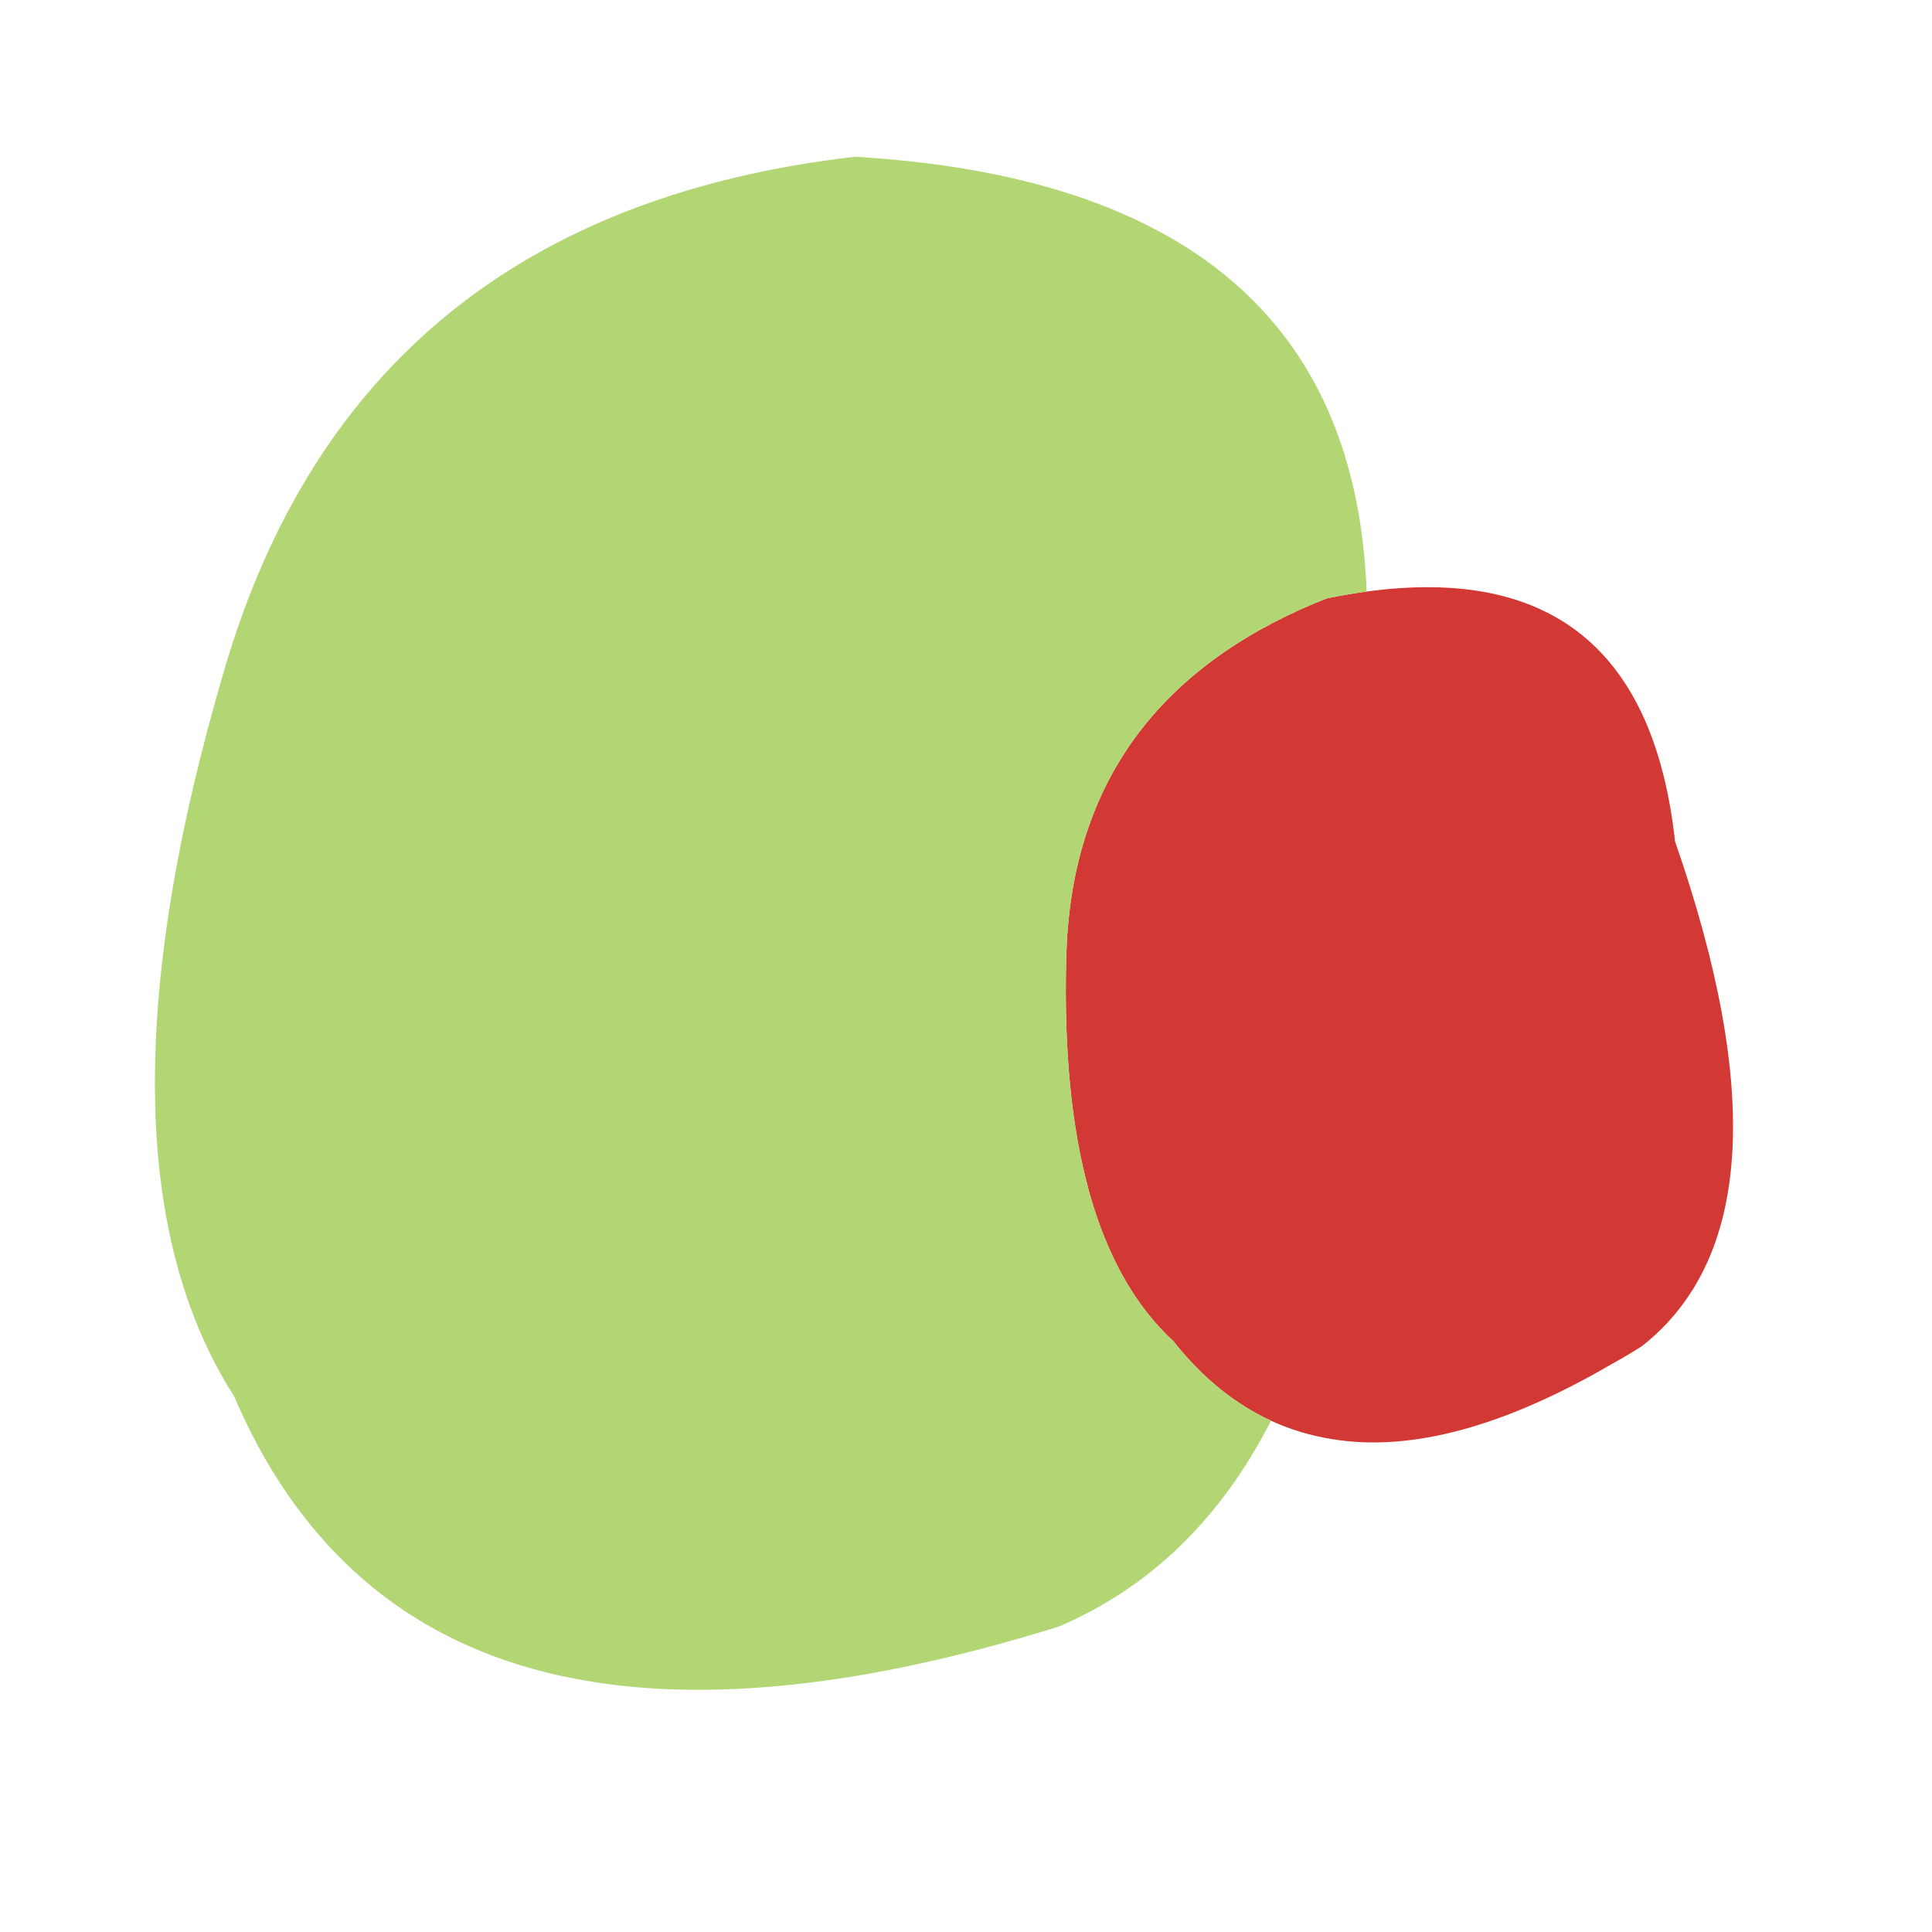
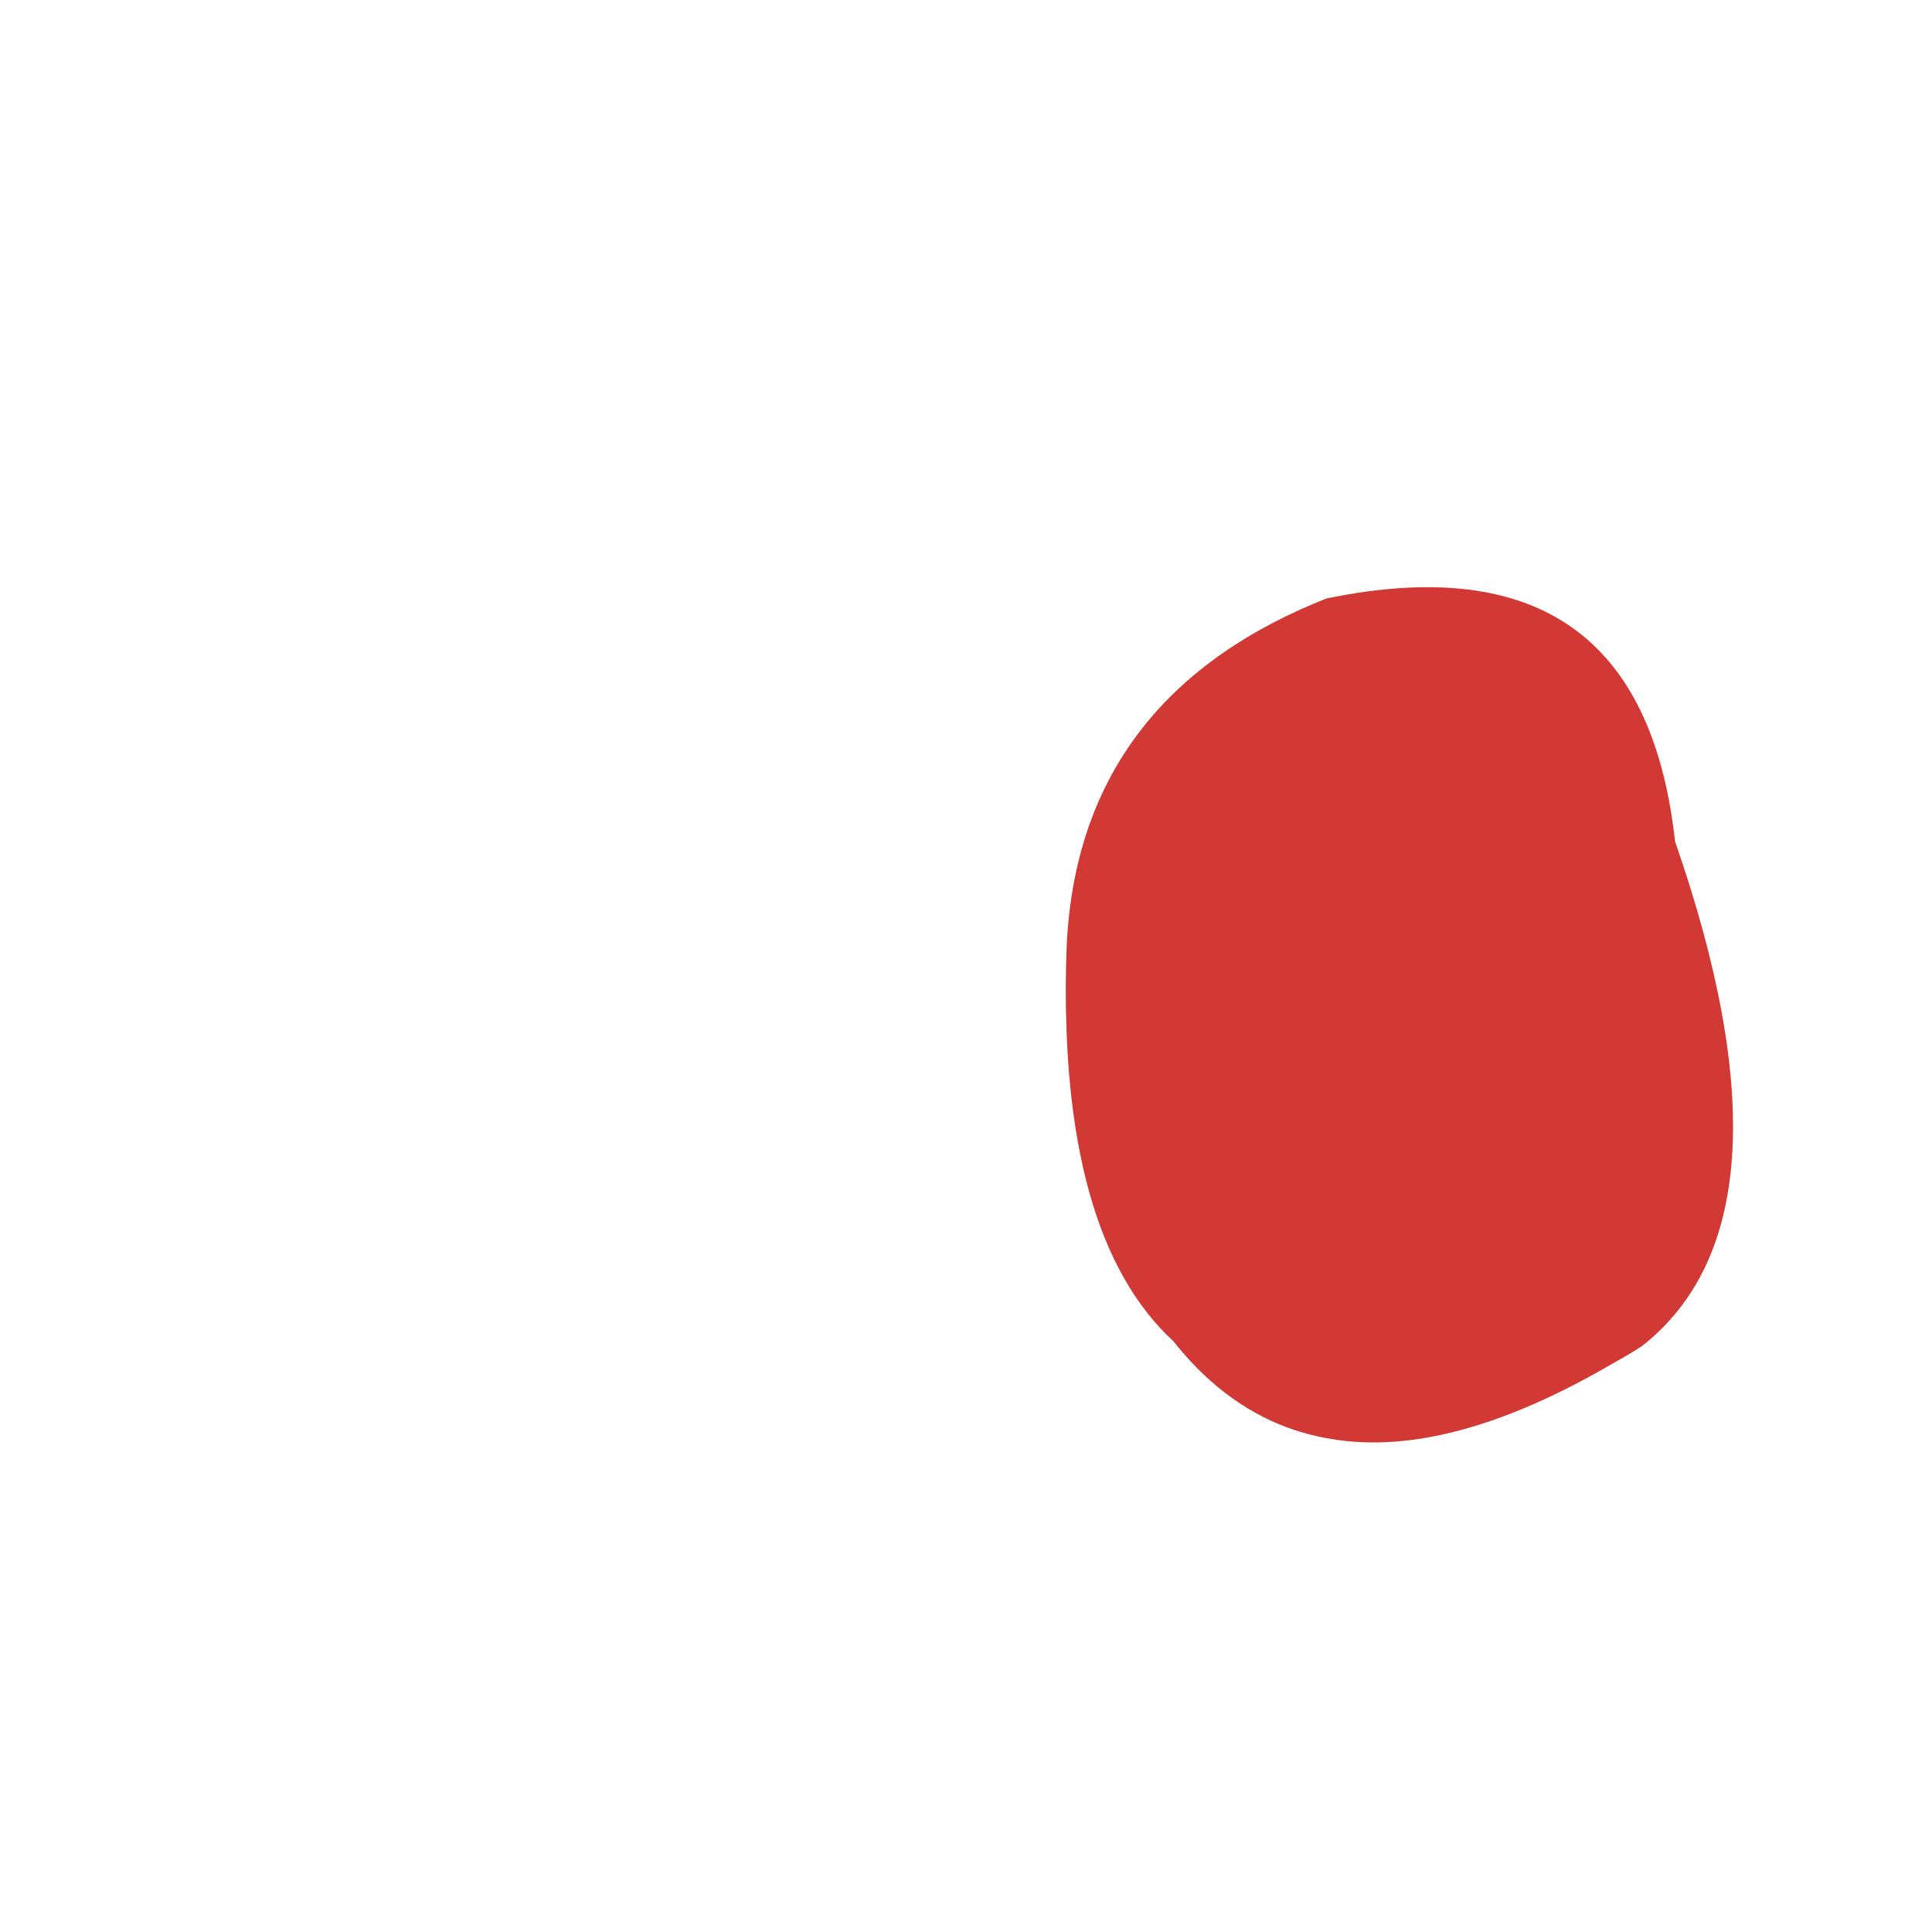
<svg xmlns="http://www.w3.org/2000/svg" version="1.1" id="Selected_Items" x="0px" y="0px" width="400px" height="400px" viewBox="0 0 400 400" enable-background="new 0 0 400 400" xml:space="preserve">
  <g>
    <path fill-rule="evenodd" clip-rule="evenodd" fill="#D23934" d="M263.15,294.15c-4.494-2.074-8.711-4.866-12.65-8.375   c-2.641-2.369-5.157-5.061-7.55-8.075c-15.8-14.566-23.2-41-22.2-79.3c0.789-33.865,16.939-57.931,48.45-72.2   c1.767-0.794,3.583-1.561,5.45-2.3c2.848-0.585,5.614-1.061,8.3-1.425c38.206-5.199,59.489,12.042,63.85,51.725   c18.033,51.899,15.75,86.733-6.85,104.5c-2.033,1.3-4.084,2.517-6.15,3.649c-22.434,13.101-41.783,18.301-58.05,15.601   C271.332,297.246,267.132,295.979,263.15,294.15z" />
-     <path fill-rule="evenodd" clip-rule="evenodd" fill="#B3D675" d="M282.95,122.475c-2.686,0.364-5.452,0.839-8.3,1.425   c-1.867,0.739-3.684,1.506-5.45,2.3c-31.511,14.269-47.661,38.335-48.45,72.2c-1,38.3,6.4,64.734,22.2,79.3   c2.393,3.015,4.909,5.706,7.55,8.075c3.939,3.509,8.156,6.301,12.65,8.375c-10.381,20.31-25.014,34.509-43.9,42.6   c-88.433,27.566-145.367,11.667-170.8-47.7c-21.167-33.1-21.817-83.283-1.95-150.55c18.433-62.8,61.95-98.15,130.55-106.05   C245.521,36.511,280.82,66.519,282.95,122.475z" />
  </g>
</svg>